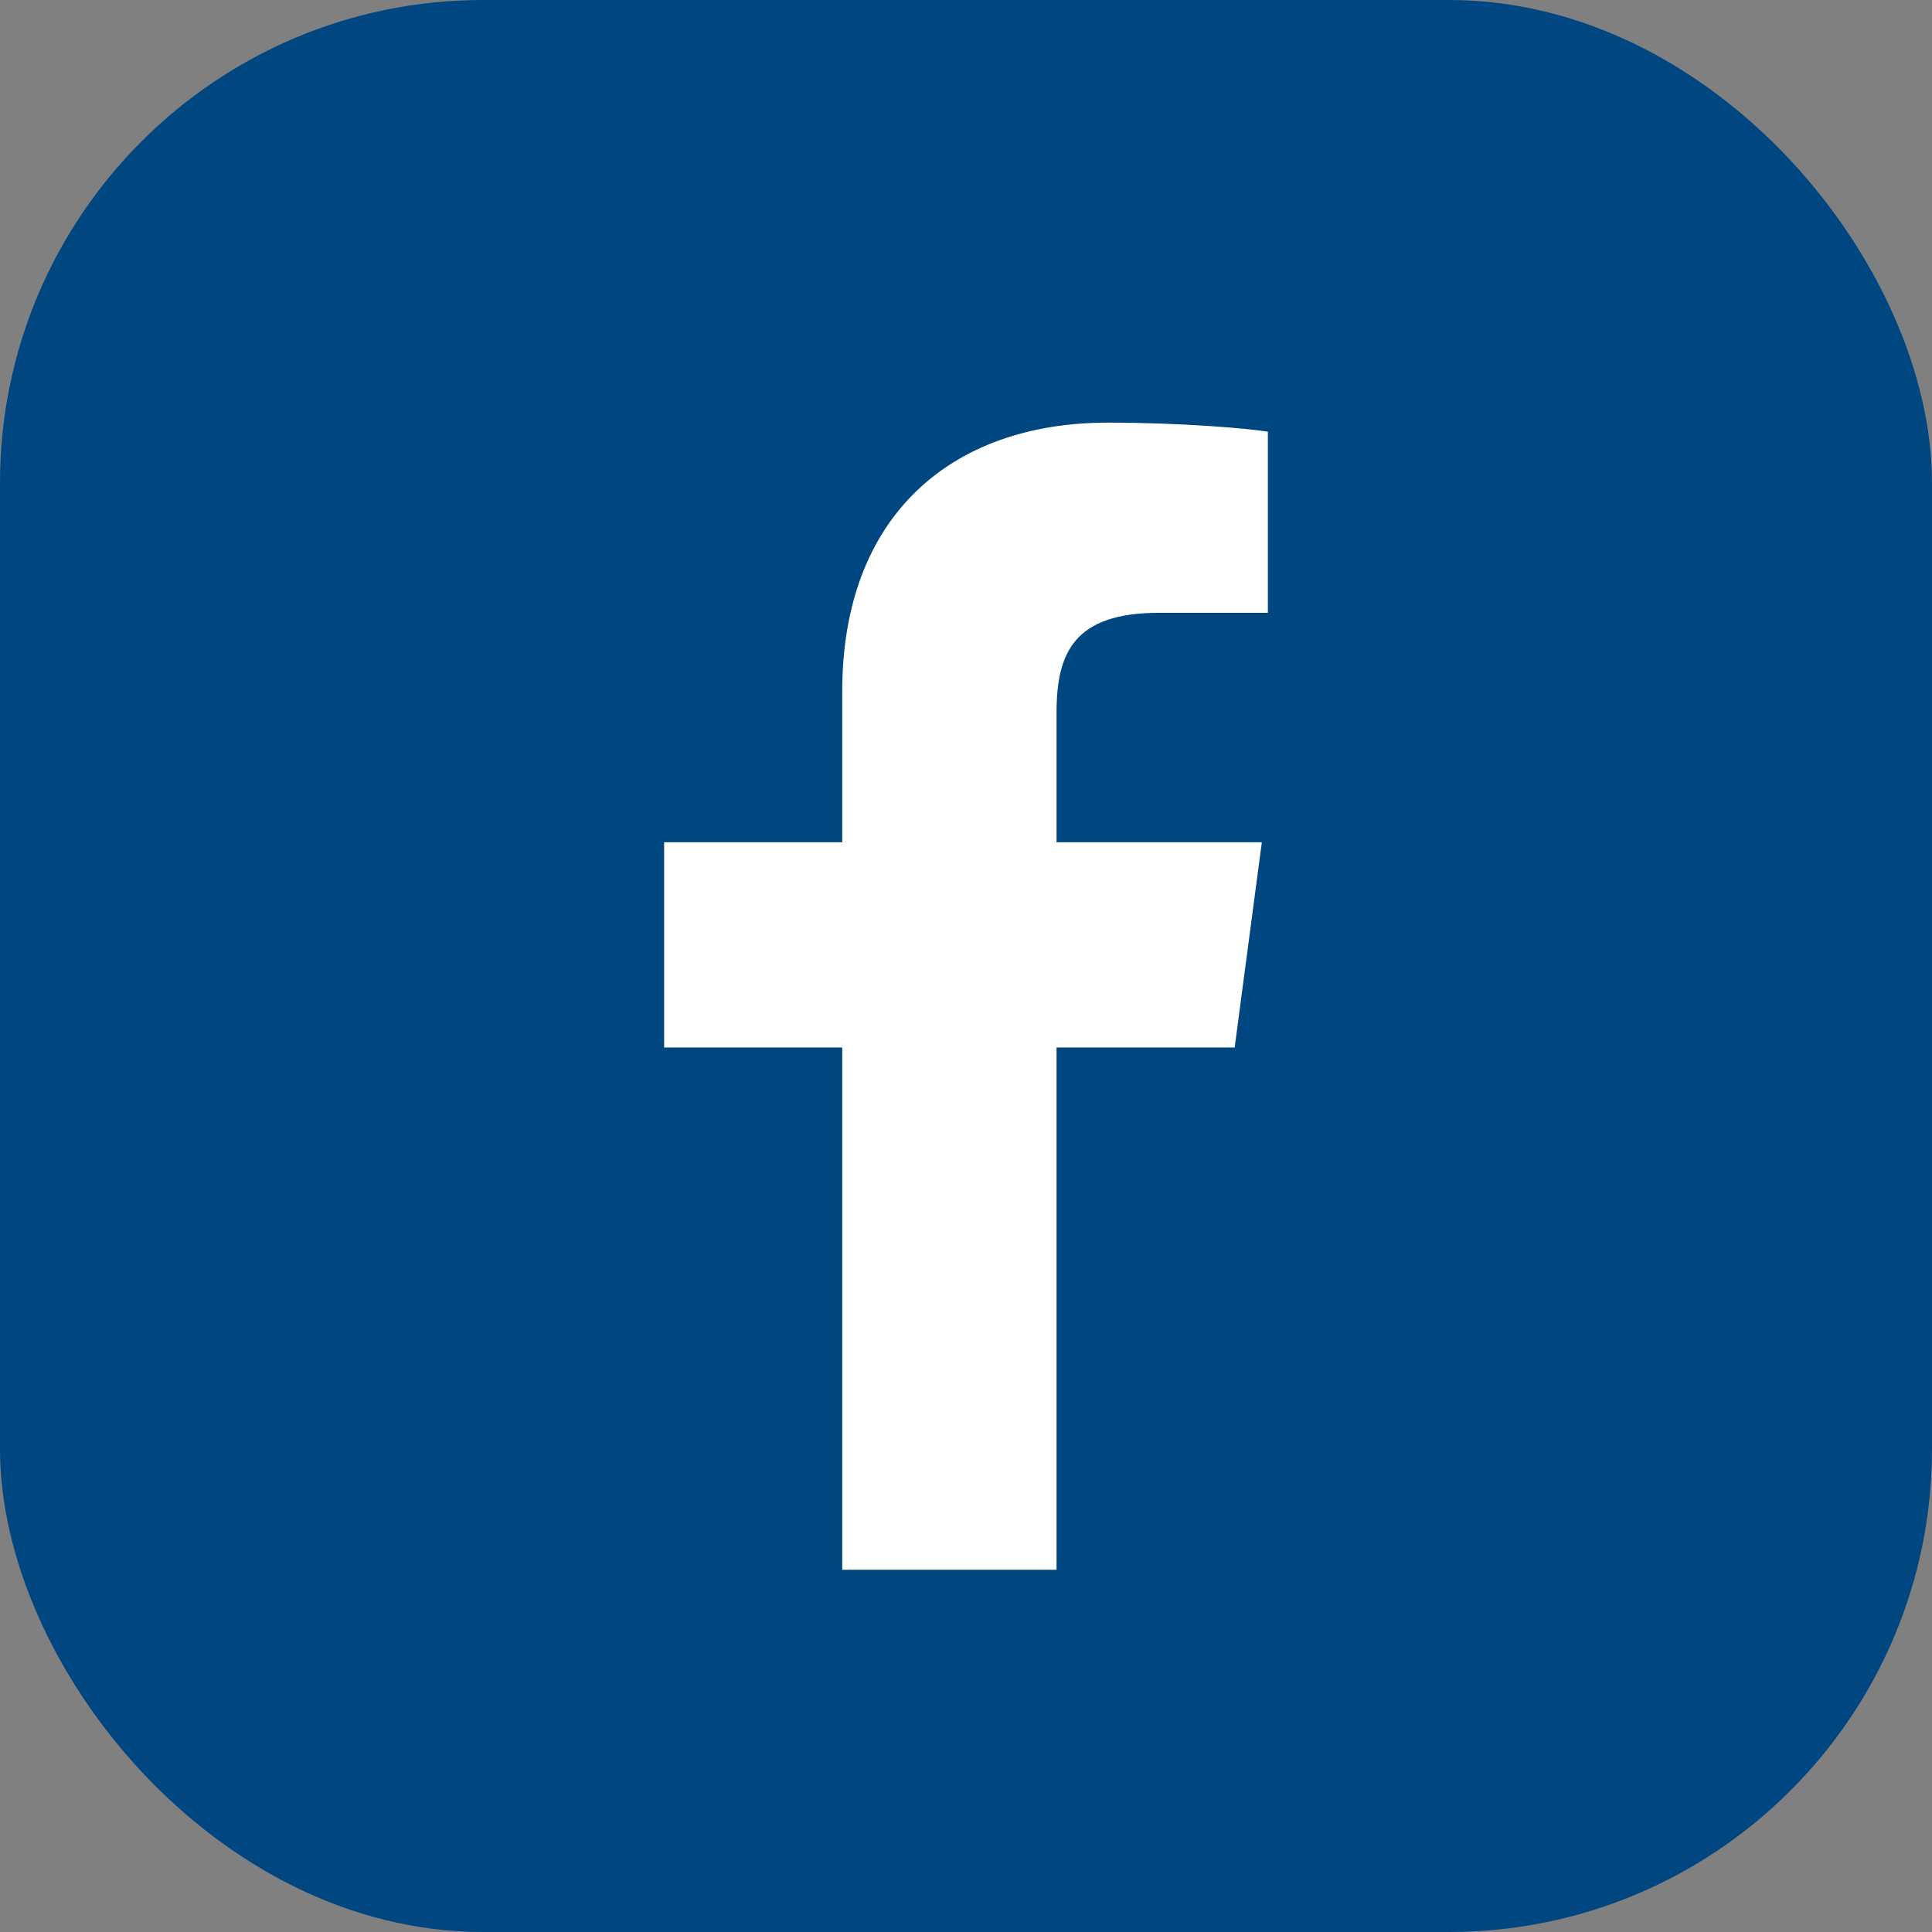
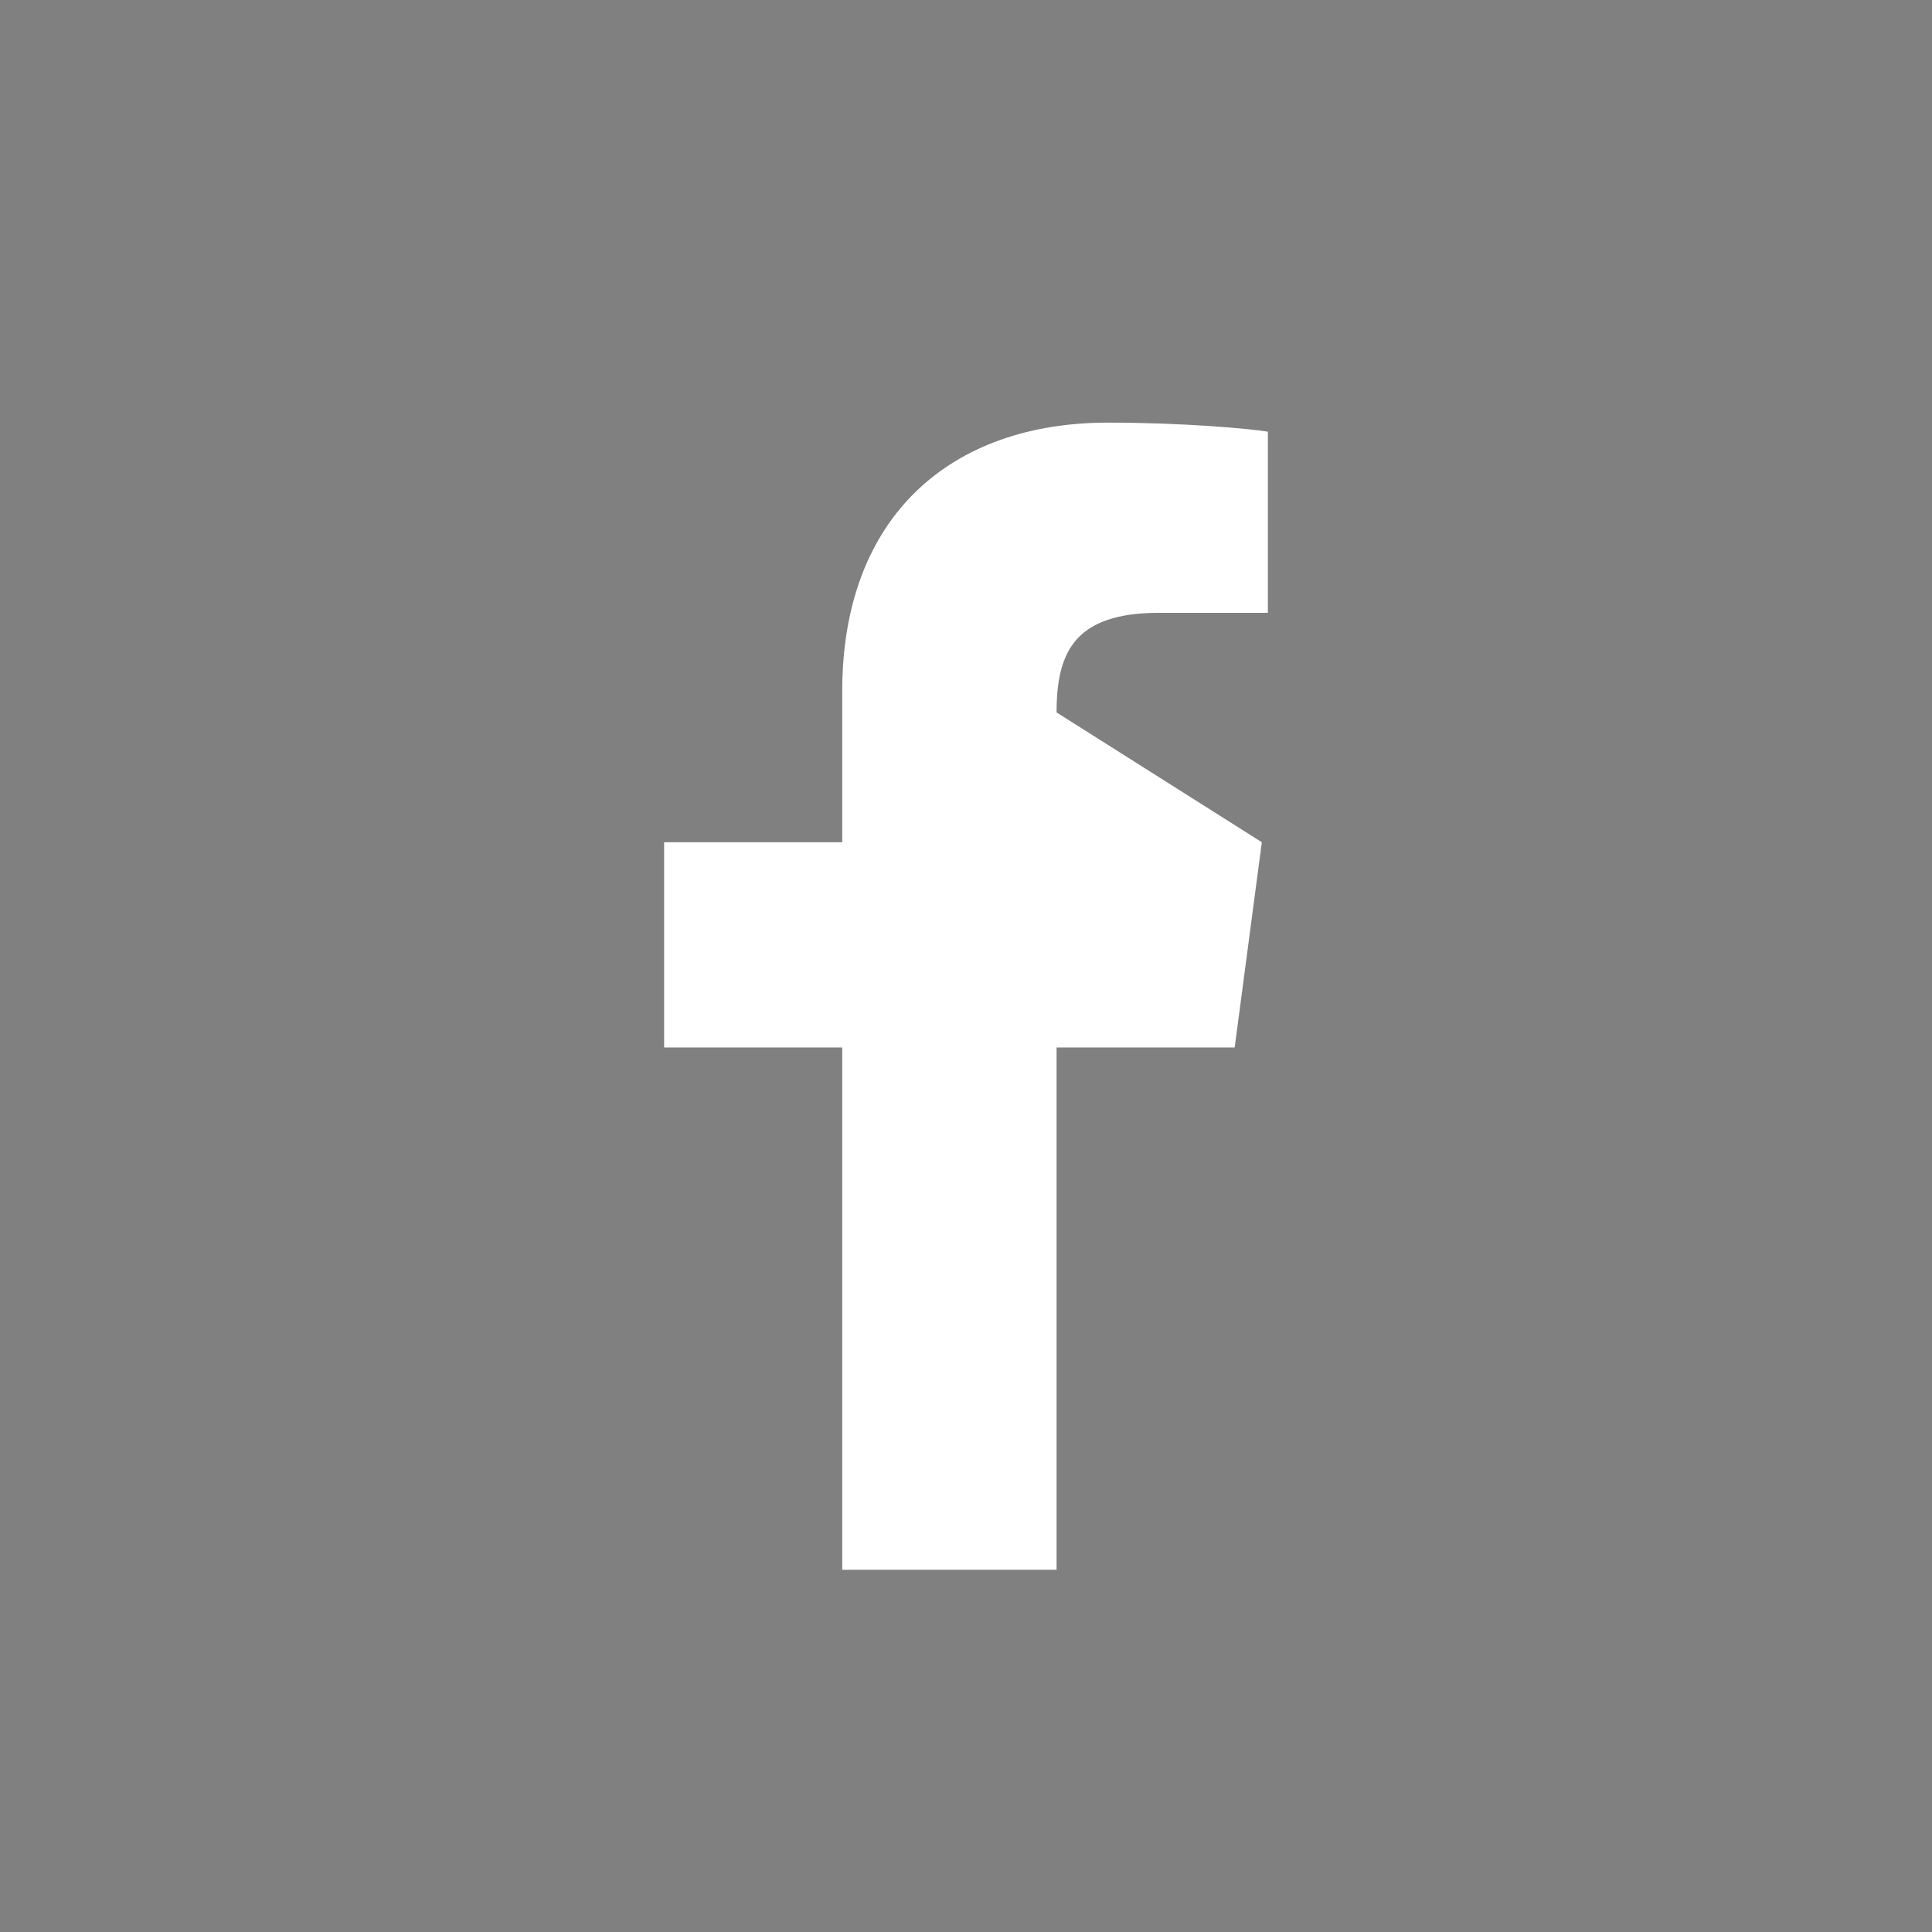
<svg xmlns="http://www.w3.org/2000/svg" width="32px" height="32px" viewBox="0 0 32 32" version="1.1">
  <rect x="0" y="0" width="32" height="32" fill="#808080" stroke="none" />
  <title>socials / FB</title>
  <g id="Page-1" stroke="none" stroke-width="1" fill="none" fill-rule="evenodd">
    <g id="Petri_hover_assetsboard" transform="translate(-107, -382)">
      <g id="socials-/-FB" transform="translate(107, 382)">
-         <rect id="Rectangle" fill="#004680" x="0" y="0" width="32" height="32" rx="8" />
-         <path d="M17.5,26 L17.5,17.35 L20.45,17.35 L20.9,13.95 L17.5,13.95 L17.5,11.8 C17.5,10.8 17.8,10.15 19.2,10.15 L21,10.15 L21,7.15 C20.7,7.1 19.6,7 18.35,7 C15.75,7 13.95,8.55 13.95,11.45 L13.95,13.95 L11,13.95 L11,17.35 L13.95,17.35 L13.95,26 L17.5,26 Z" id="Shape" fill="#FFFFFF" fill-rule="nonzero" />
+         <path d="M17.5,26 L17.5,17.35 L20.45,17.35 L20.9,13.95 L17.5,11.8 C17.5,10.8 17.8,10.15 19.2,10.15 L21,10.15 L21,7.15 C20.7,7.1 19.6,7 18.35,7 C15.75,7 13.95,8.55 13.95,11.45 L13.95,13.95 L11,13.95 L11,17.35 L13.95,17.35 L13.95,26 L17.5,26 Z" id="Shape" fill="#FFFFFF" fill-rule="nonzero" />
      </g>
    </g>
  </g>
</svg>